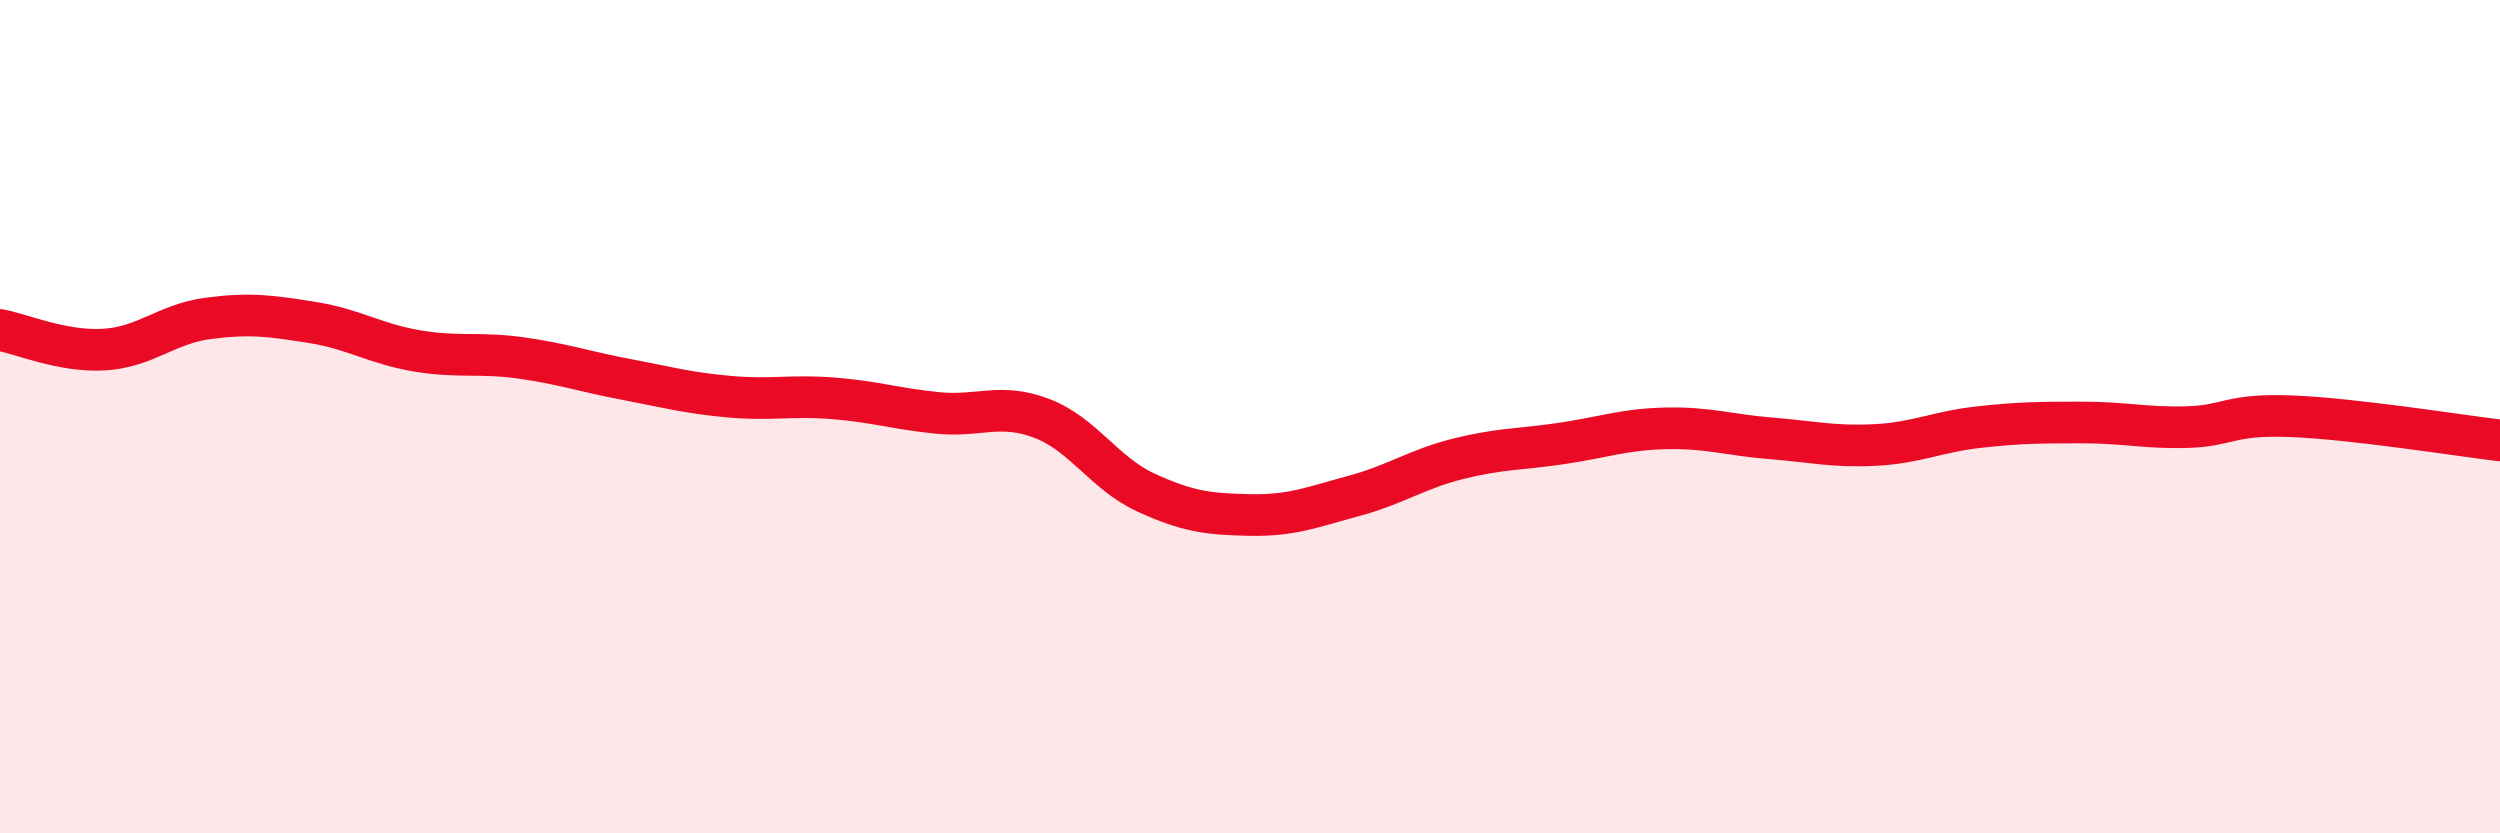
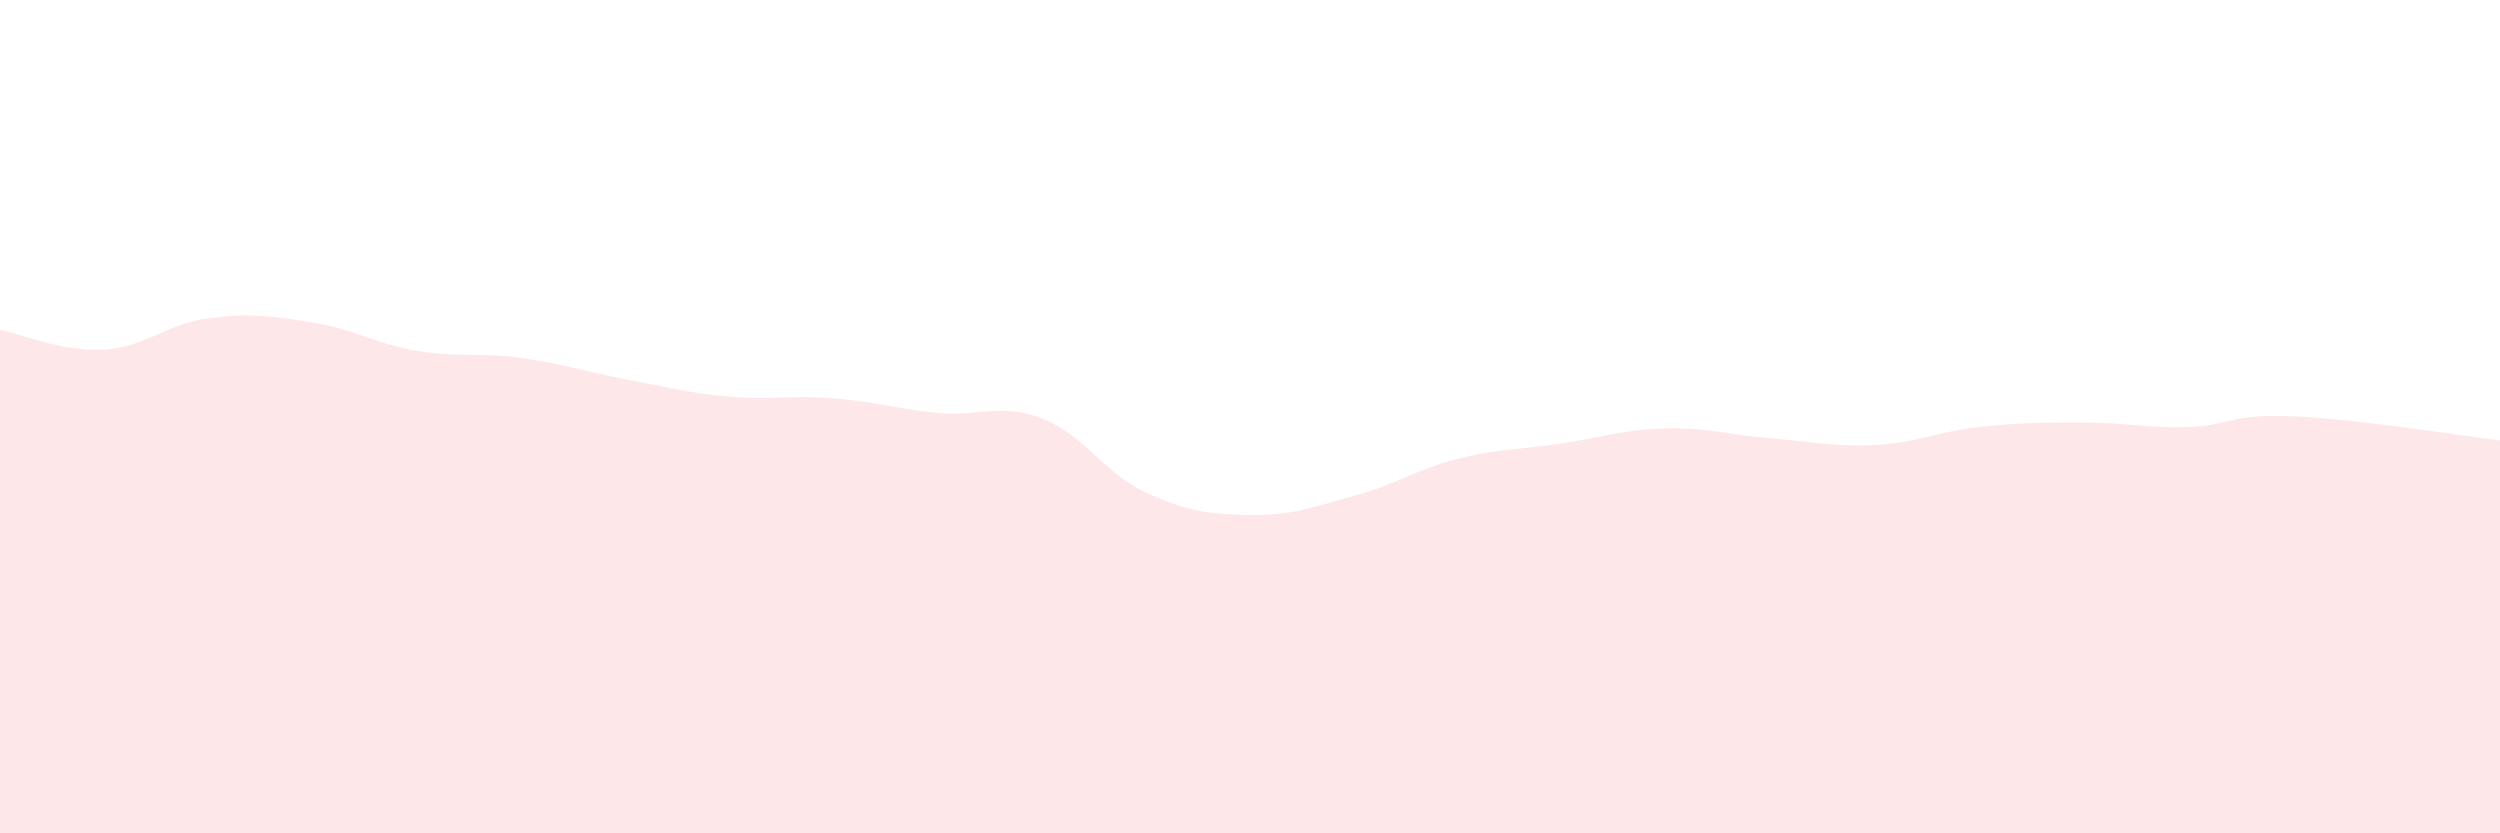
<svg xmlns="http://www.w3.org/2000/svg" width="60" height="20" viewBox="0 0 60 20">
  <path d="M 0,7.92 C 0.5,8.01 1.5,8.45 2.5,8.39 C 3.5,8.33 4,7.77 5,7.64 C 6,7.51 6.5,7.58 7.5,7.74 C 8.5,7.9 9,8.25 10,8.42 C 11,8.59 11.5,8.45 12.5,8.59 C 13.5,8.73 14,8.91 15,9.1 C 16,9.29 16.5,9.43 17.5,9.52 C 18.5,9.61 19,9.48 20,9.56 C 21,9.64 21.5,9.81 22.5,9.91 C 23.5,10.01 24,9.66 25,10.04 C 26,10.42 26.5,11.36 27.5,11.82 C 28.5,12.28 29,12.34 30,12.36 C 31,12.38 31.5,12.17 32.5,11.9 C 33.5,11.63 34,11.26 35,11.01 C 36,10.76 36.5,10.79 37.5,10.64 C 38.5,10.49 39,10.3 40,10.28 C 41,10.26 41.5,10.44 42.5,10.52 C 43.5,10.6 44,10.73 45,10.68 C 46,10.63 46.5,10.36 47.5,10.25 C 48.5,10.14 49,10.14 50,10.14 C 51,10.14 51.5,10.28 52.5,10.25 C 53.5,10.22 53.5,9.93 55,9.99 C 56.5,10.05 59,10.45 60,10.57L60 20L0 20Z" fill="#EB0A25" opacity="0.1" stroke-linecap="round" stroke-linejoin="round" />
-   <path d="M 0,7.92 C 0.5,8.01 1.5,8.45 2.5,8.39 C 3.5,8.33 4,7.77 5,7.64 C 6,7.51 6.5,7.58 7.5,7.74 C 8.5,7.9 9,8.25 10,8.42 C 11,8.59 11.5,8.45 12.5,8.59 C 13.5,8.73 14,8.91 15,9.1 C 16,9.29 16.5,9.43 17.5,9.52 C 18.5,9.61 19,9.48 20,9.56 C 21,9.64 21.5,9.81 22.5,9.91 C 23.5,10.01 24,9.66 25,10.04 C 26,10.42 26.5,11.36 27.5,11.82 C 28.5,12.28 29,12.34 30,12.36 C 31,12.38 31.5,12.17 32.5,11.9 C 33.5,11.63 34,11.26 35,11.01 C 36,10.76 36.5,10.79 37.5,10.64 C 38.5,10.49 39,10.3 40,10.28 C 41,10.26 41.5,10.44 42.5,10.52 C 43.5,10.6 44,10.73 45,10.68 C 46,10.63 46.5,10.36 47.5,10.25 C 48.5,10.14 49,10.14 50,10.14 C 51,10.14 51.5,10.28 52.5,10.25 C 53.5,10.22 53.5,9.93 55,9.99 C 56.5,10.05 59,10.45 60,10.57" stroke="#EB0A25" stroke-width="1" fill="none" stroke-linecap="round" stroke-linejoin="round" />
</svg>